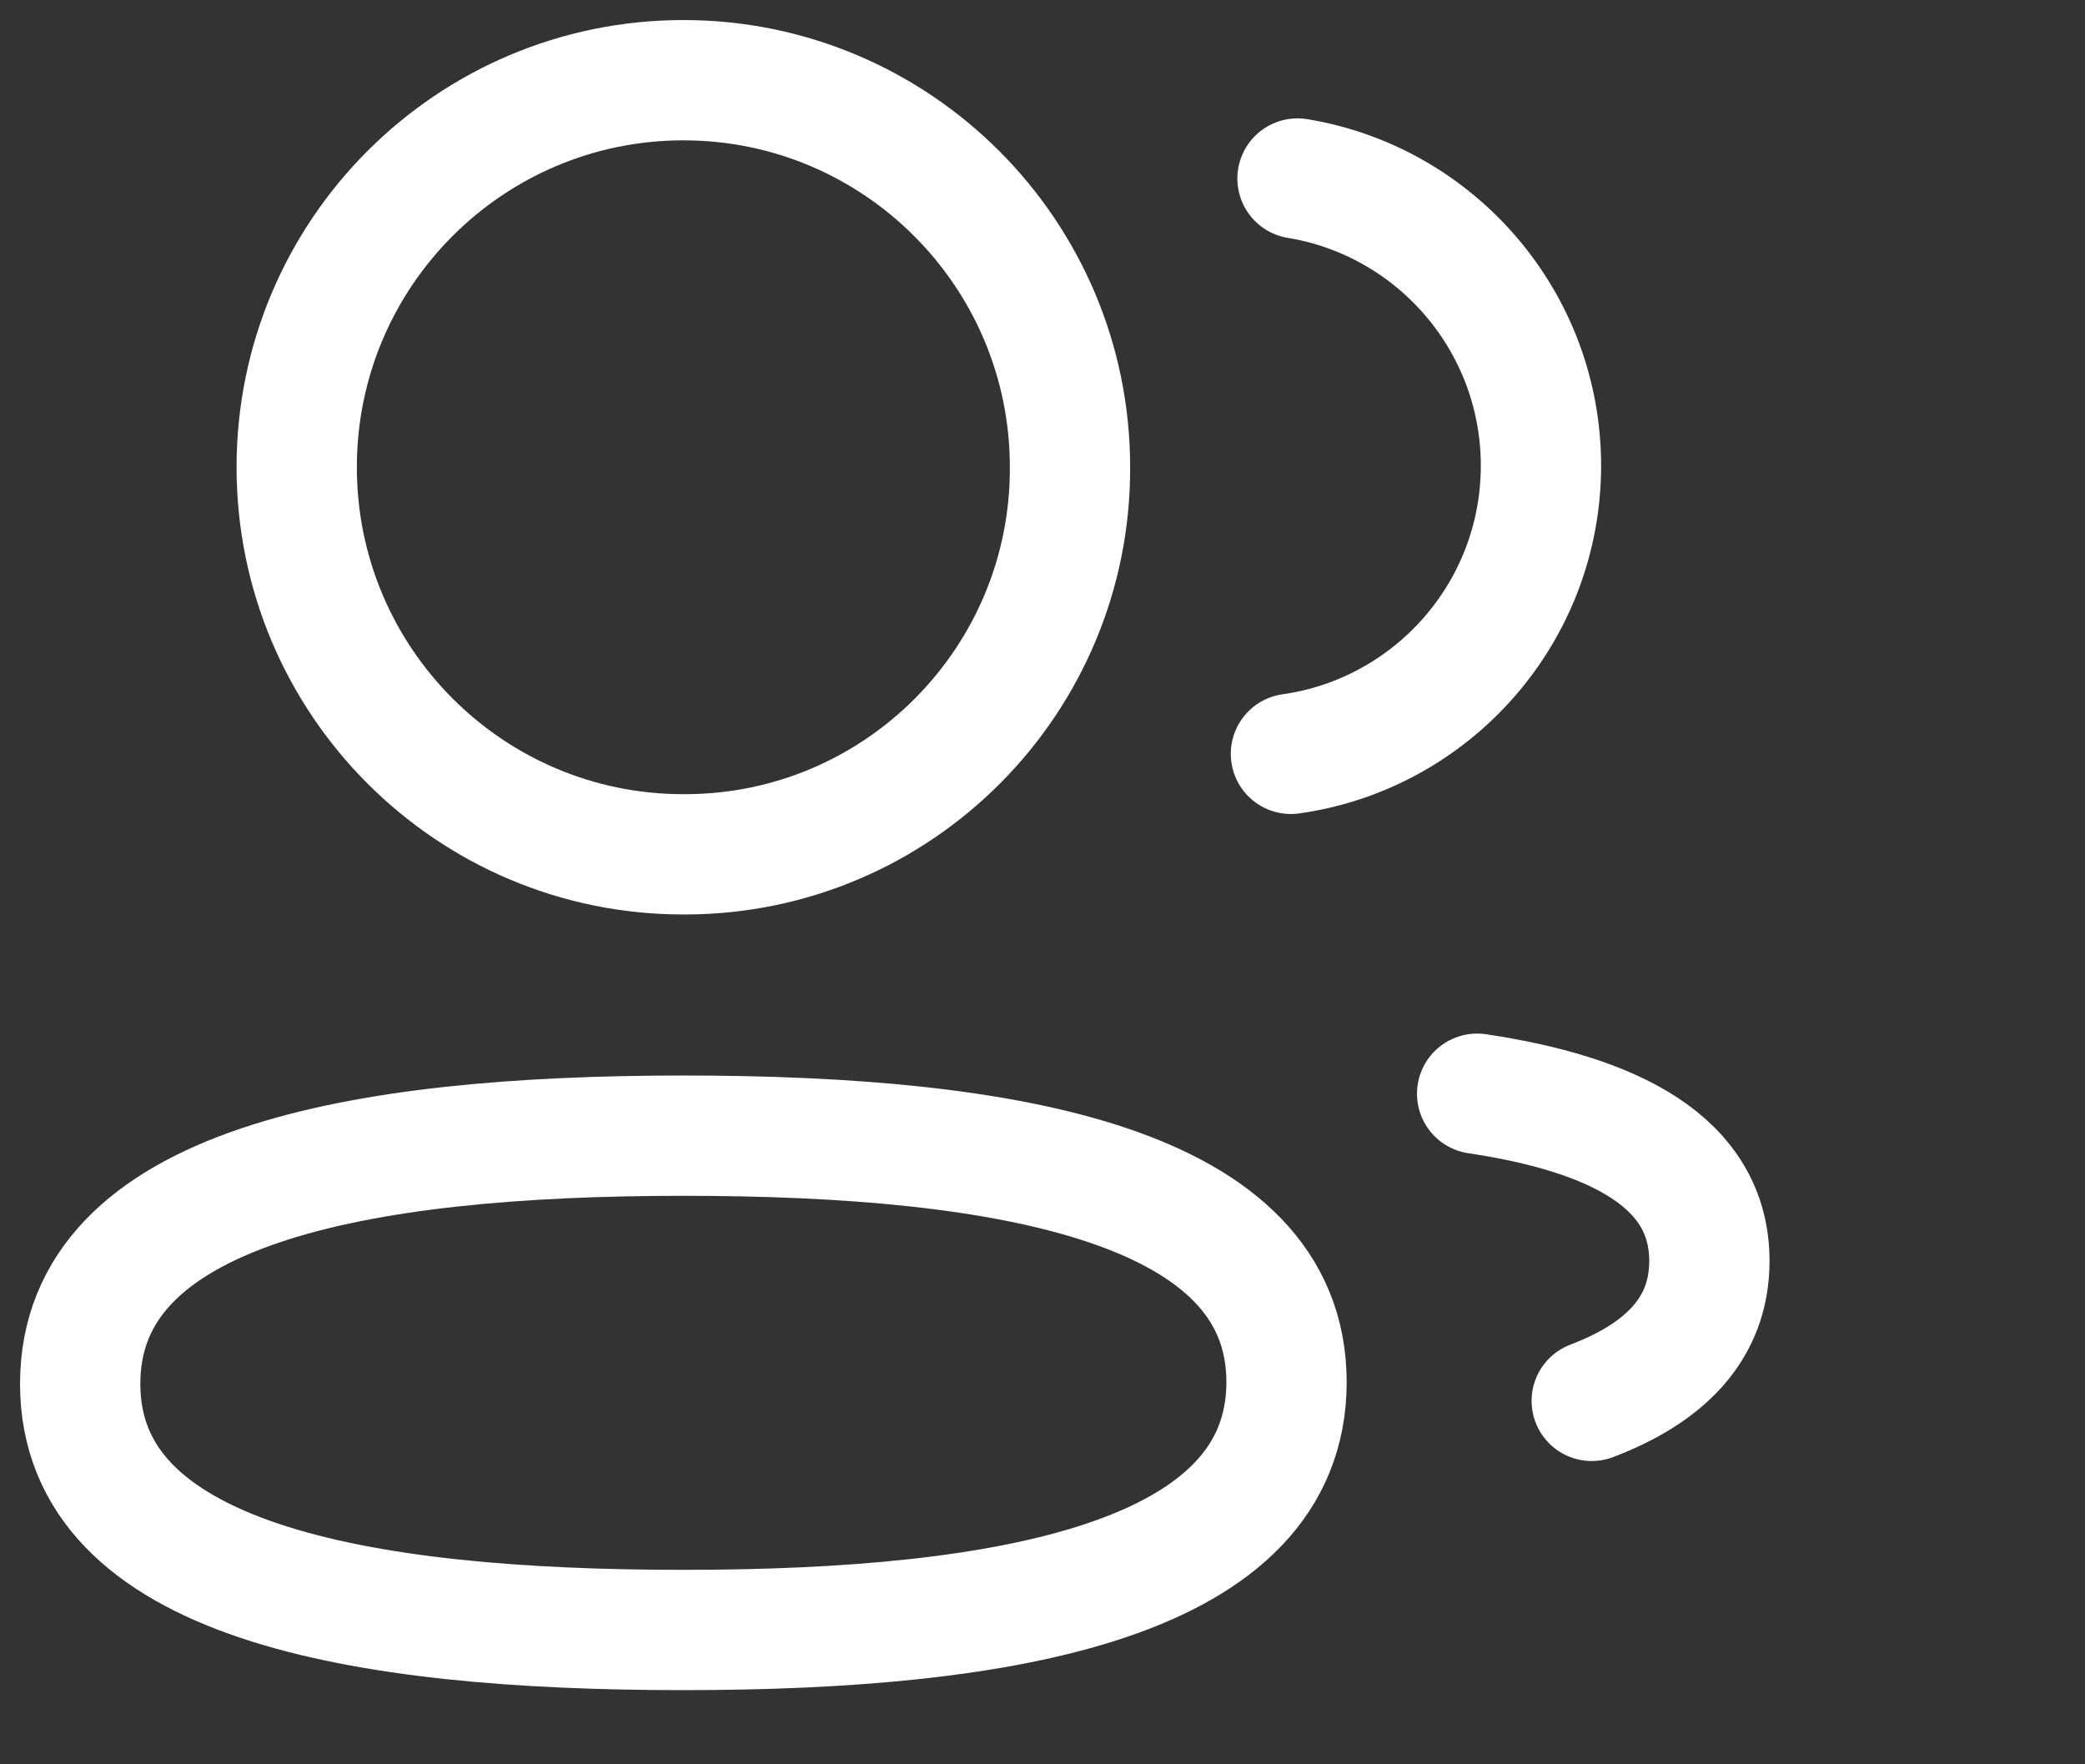
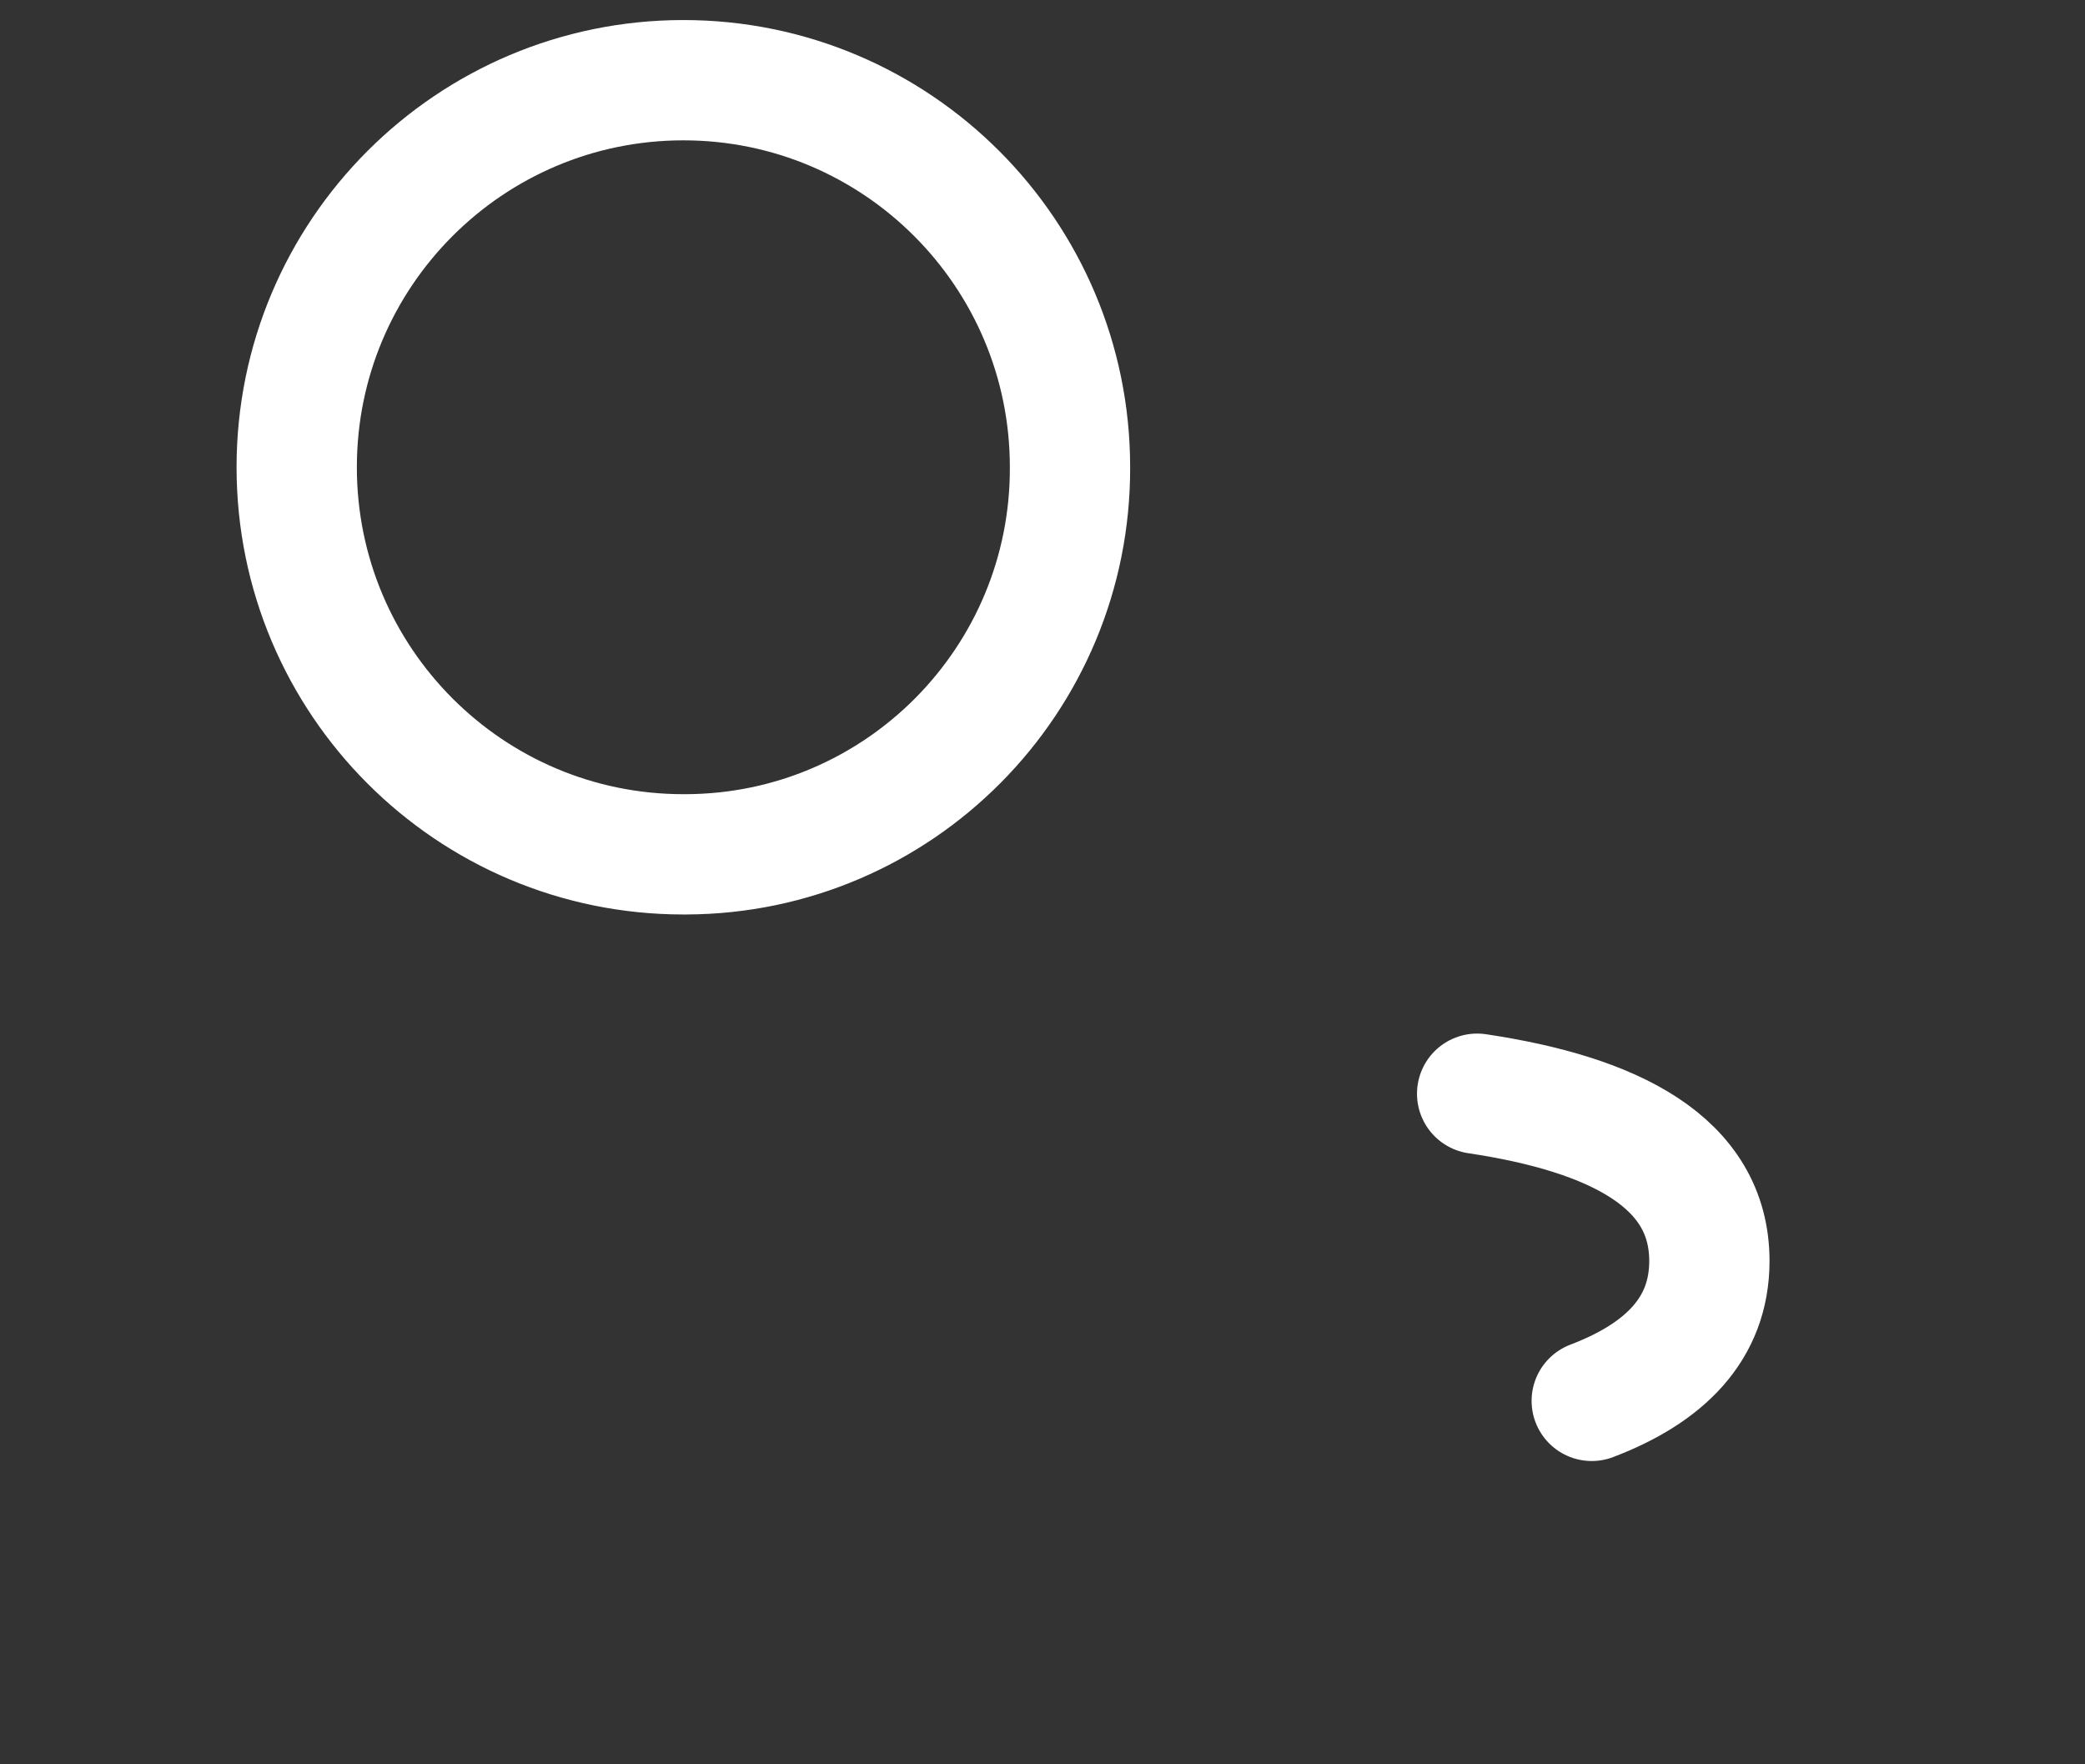
<svg xmlns="http://www.w3.org/2000/svg" width="26" height="22" viewBox="0 0 26 22" fill="none">
  <rect x="0" y="0" width="26" height="22" fill="#333333" stroke="none" />
-   <path fill-rule="evenodd" clip-rule="evenodd" d="M8.522 14.161C12.577 14.161 16.043 14.776 16.043 17.234C16.043 19.692 12.6 20.325 8.522 20.325C4.465 20.325 1 19.715 1 17.256C1 14.797 4.442 14.161 8.522 14.161Z" stroke="white" stroke-width="1.5" stroke-linecap="round" stroke-linejoin="round" />
-   <path fill-rule="evenodd" clip-rule="evenodd" d="M8.522 10.653C5.859 10.653 3.7 8.492 3.7 5.826C3.7 3.161 5.859 1 8.522 1C11.183 1 13.343 3.161 13.343 5.826C13.352 8.482 11.209 10.643 8.556 10.653H8.522Z" stroke="white" stroke-width="1.5" stroke-linecap="round" stroke-linejoin="round" />
-   <path d="M16.098 9.4C17.858 9.152 19.213 7.64 19.216 5.81C19.216 4.006 17.903 2.509 16.18 2.226" stroke="white" stroke-width="1.5" stroke-linecap="round" stroke-linejoin="round" />
+   <path fill-rule="evenodd" clip-rule="evenodd" d="M8.522 10.653C5.859 10.653 3.7 8.492 3.7 5.826C3.7 3.161 5.859 1 8.522 1C11.183 1 13.343 3.161 13.343 5.826C13.352 8.482 11.209 10.643 8.556 10.653H8.522" stroke="white" stroke-width="1.5" stroke-linecap="round" stroke-linejoin="round" />
  <path d="M18.42 13.638C20.125 13.893 21.316 14.491 21.316 15.724C21.316 16.573 20.755 17.123 19.849 17.468" stroke="white" stroke-width="1.5" stroke-linecap="round" stroke-linejoin="round" />
</svg>